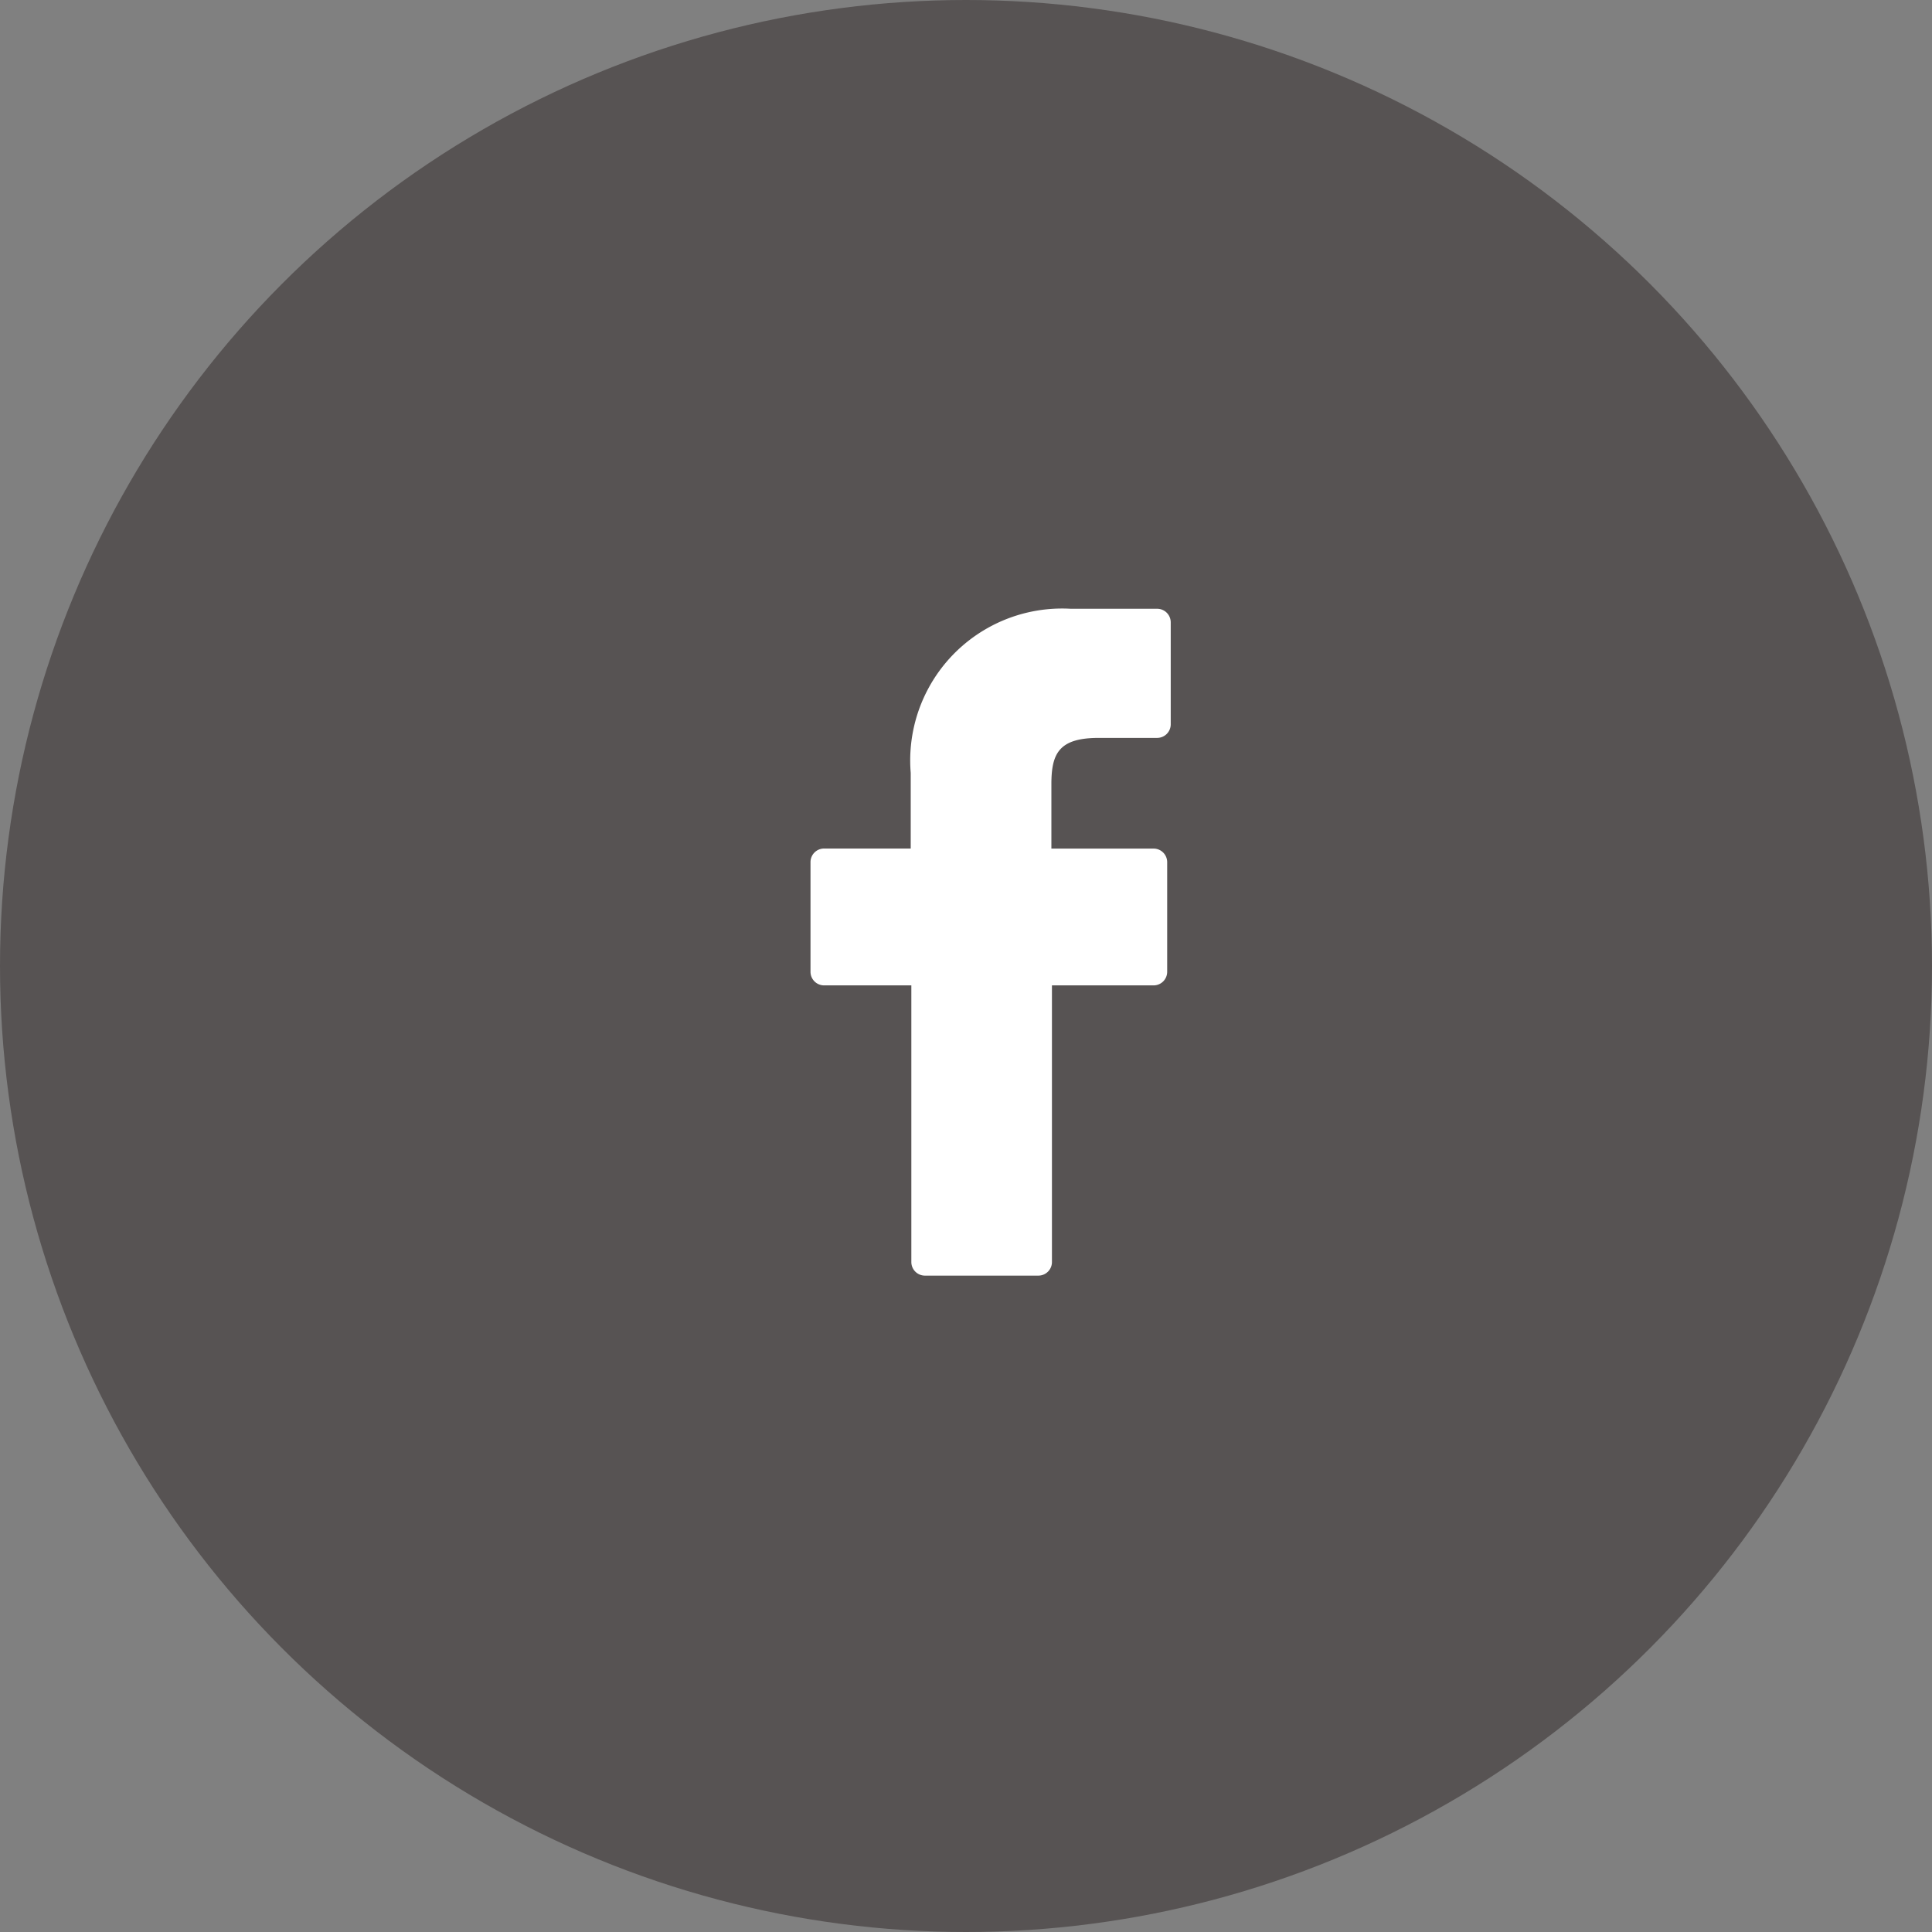
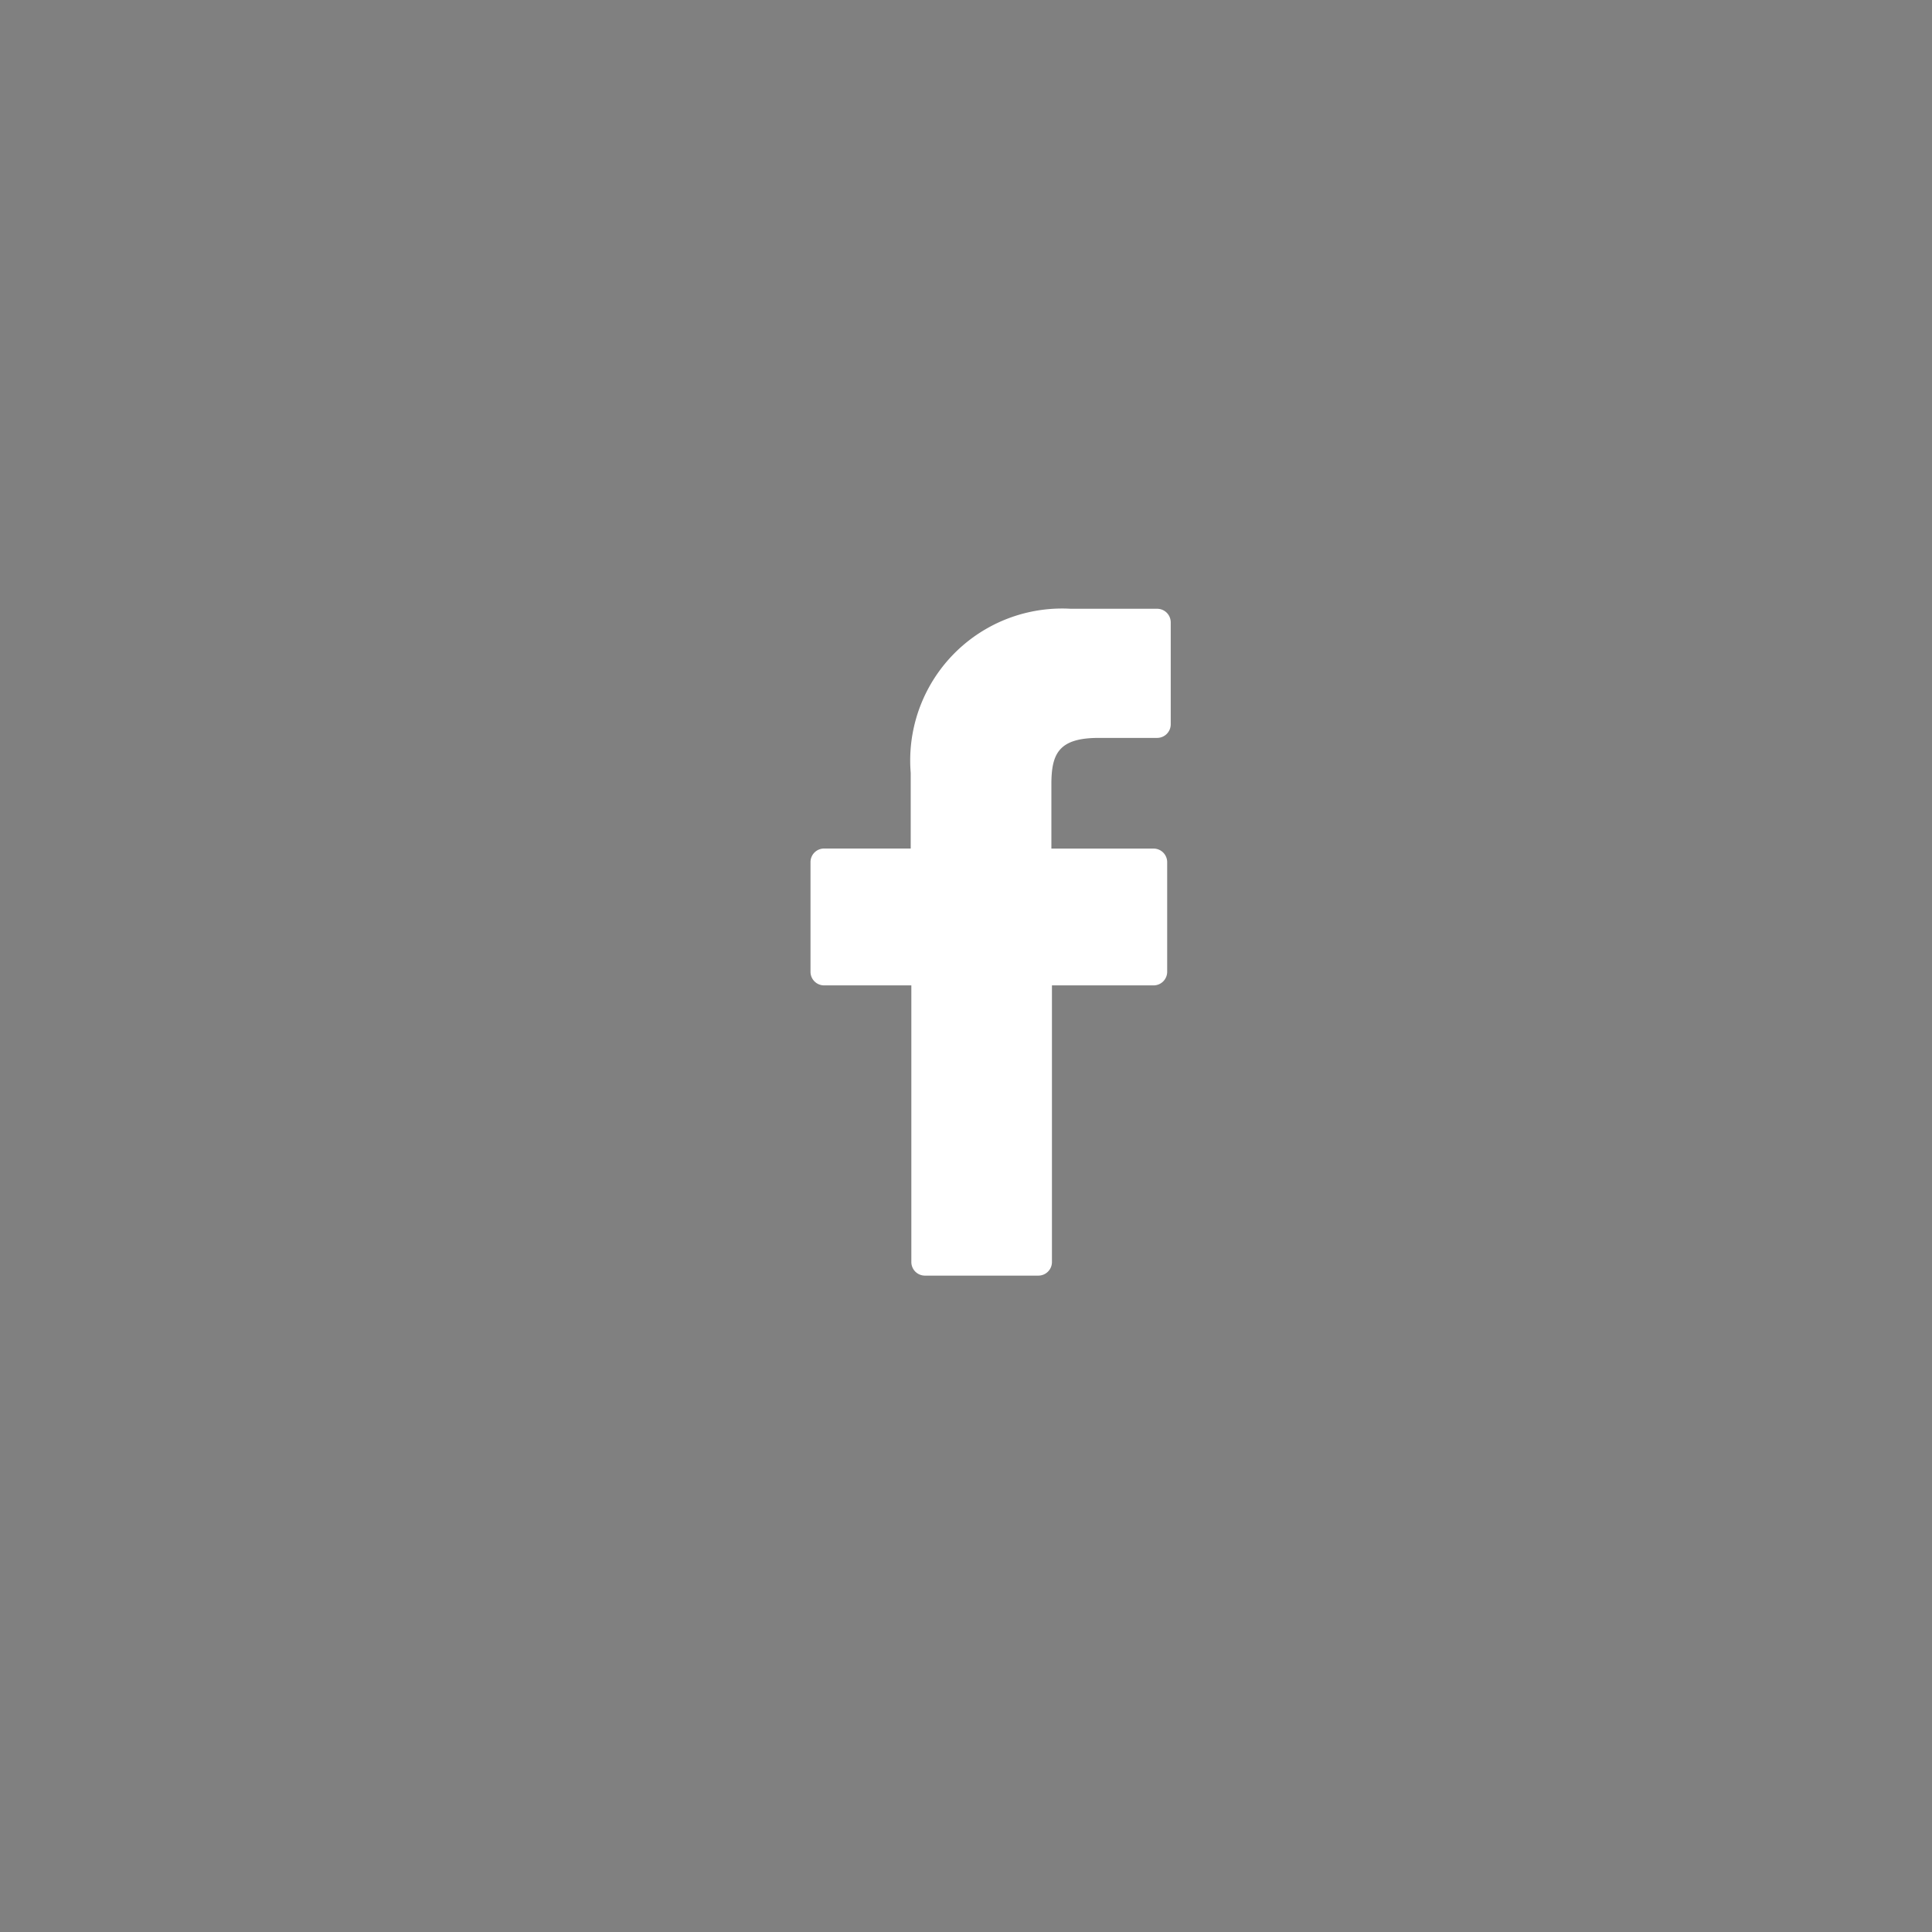
<svg xmlns="http://www.w3.org/2000/svg" width="31" height="31" viewBox="0 0 31 31">
  <rect x="0" y="0" width="31" height="31" fill="#808080" stroke="none" />
  <g id="Сгруппировать_5371" data-name="Сгруппировать 5371" transform="translate(-835 -48)">
-     <circle id="Эллипс_422" data-name="Эллипс 422" cx="15.5" cy="15.5" r="15.5" transform="translate(835 48)" fill="#575353" />
    <g id="facebook-logo_2_" data-name="facebook-logo (2)" transform="translate(848 57.768)">
      <path id="Контур_2803" data-name="Контур 2803" d="M27.644,0,26.256,0A2.437,2.437,0,0,0,23.69,2.633V3.847H22.3a.218.218,0,0,0-.218.218V5.825a.218.218,0,0,0,.218.218h1.4v4.439a.218.218,0,0,0,.218.218h1.82a.218.218,0,0,0,.218-.218V6.043h1.631a.218.218,0,0,0,.218-.218V4.066a.218.218,0,0,0-.218-.218H25.947V2.818c0-.495.118-.746.762-.746h.935a.218.218,0,0,0,.218-.218V.22A.218.218,0,0,0,27.644,0Z" transform="translate(-22.077)" fill="#fff" />
    </g>
  </g>
</svg>